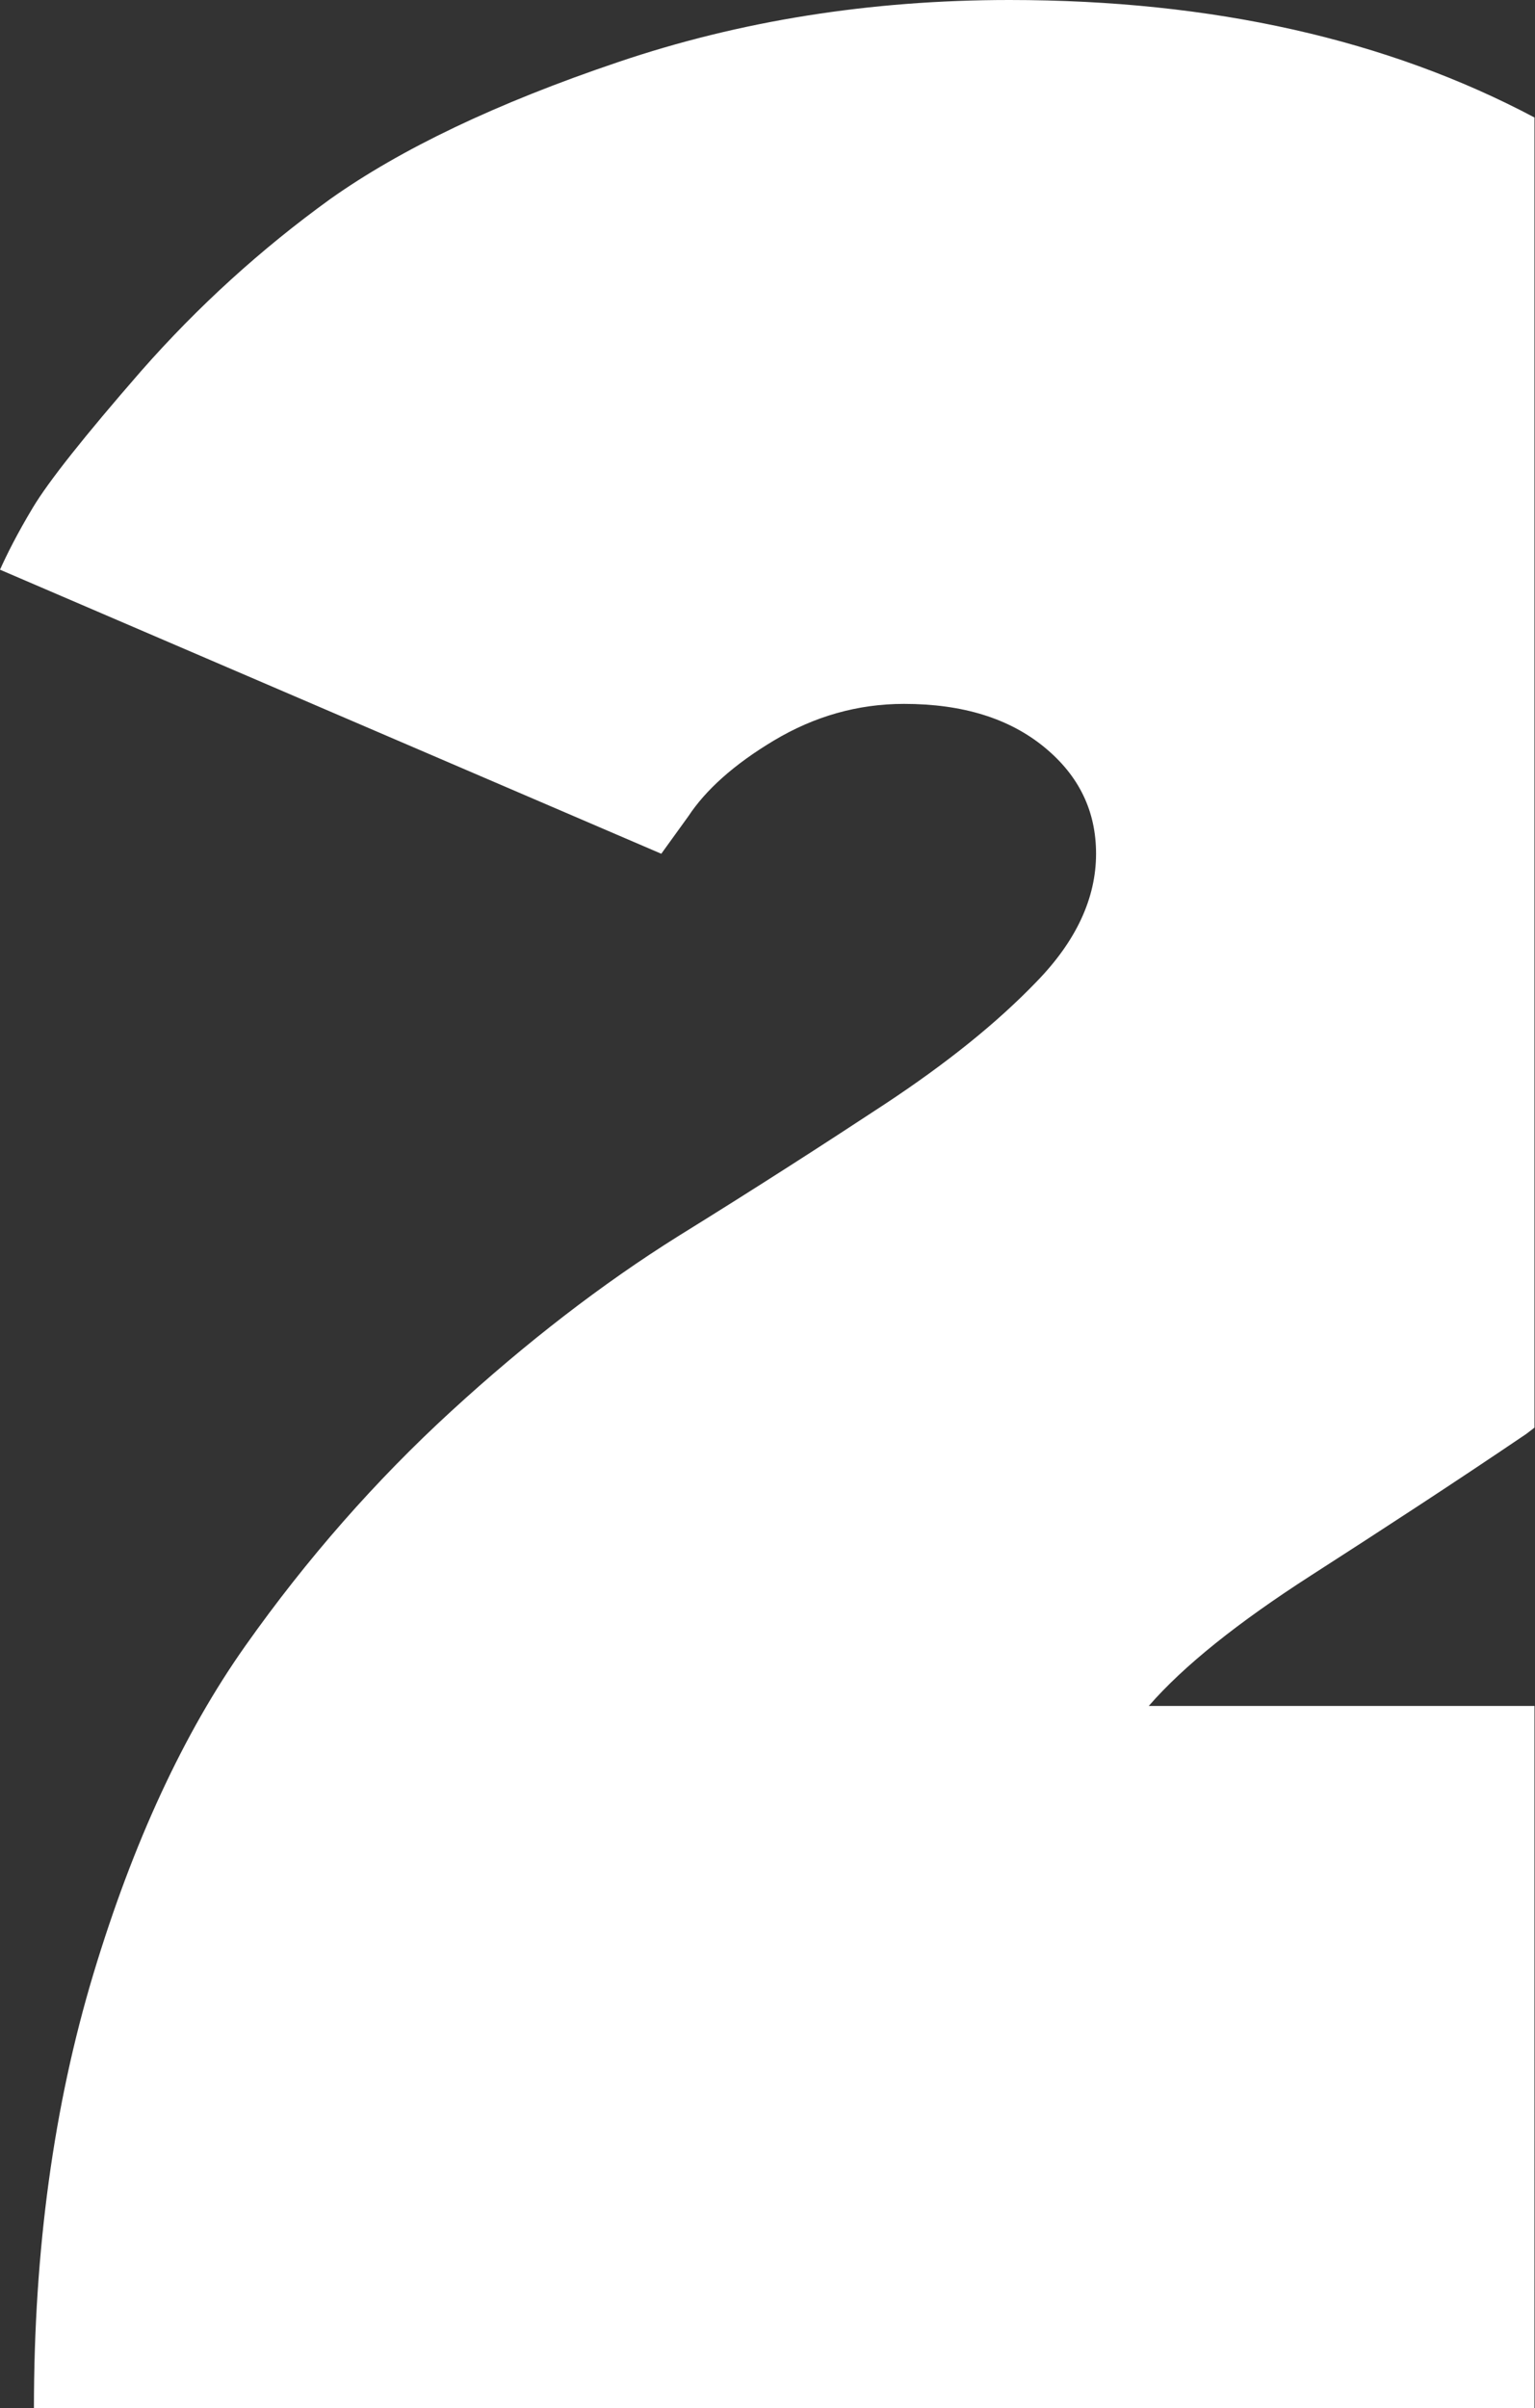
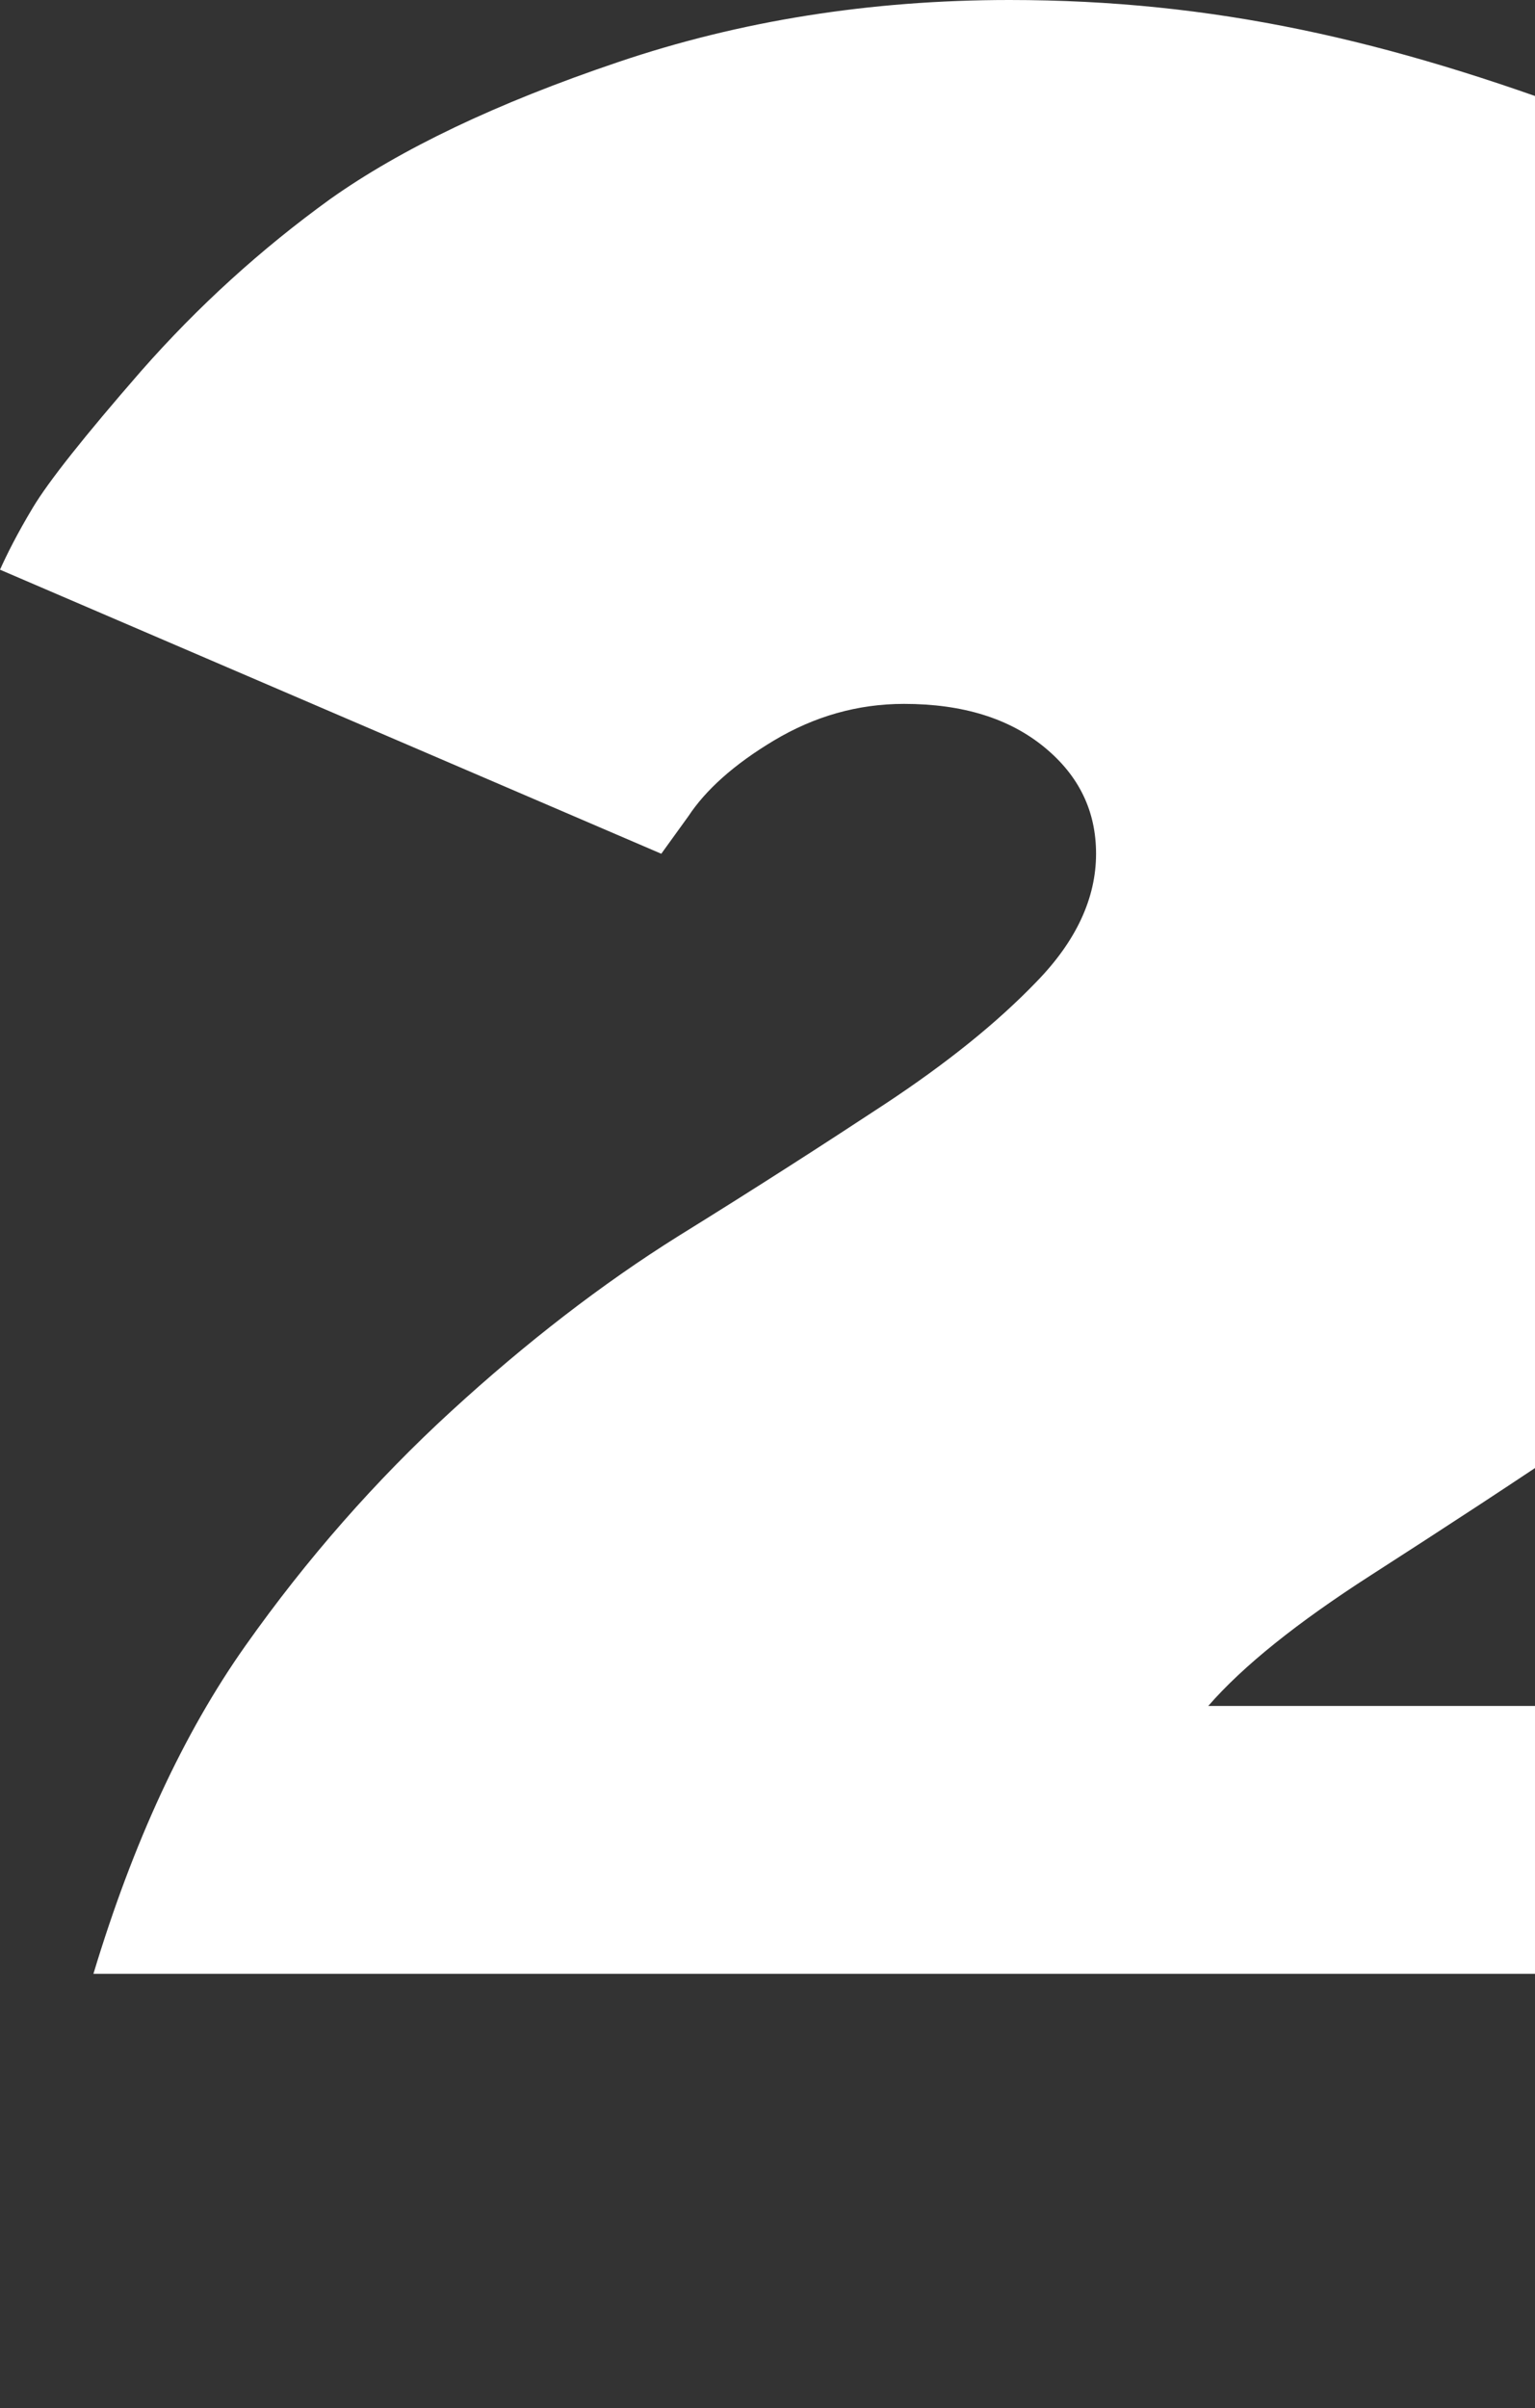
<svg xmlns="http://www.w3.org/2000/svg" xml:space="preserve" style="enable-background:new 0 0 29.41 46.12;" viewBox="0 0 29.41 46.12" y="0px" x="0px" id="Capa_1" version="1.1">
  <rect x="0" y="0" width="29.41" height="46.12" fill="#333333" stroke="none" />
  <style type="text/css">
	.st0{fill:#FFFFFF;}
</style>
-   <path d="M16.96,21.14c-1.17,0.77-2.49,1.62-3.96,2.53c-1.47,0.92-2.92,2.04-4.36,3.36c-1.44,1.32-2.76,2.82-3.94,4.49  c-1.18,1.67-2.15,3.76-2.91,6.28c-0.76,2.52-1.14,5.29-1.14,8.32h28.75V32.67h-7.39c0.67-0.77,1.71-1.6,3.11-2.5  s2.75-1.78,4.05-2.66c0.08-0.05,0.15-0.11,0.23-0.17V2.25C26.59,0.76,23.24,0,19.34,0c-2.67,0-5.17,0.4-7.5,1.19  C9.5,1.98,7.67,2.86,6.33,3.81C5,4.77,3.79,5.87,2.7,7.11C1.62,8.35,0.93,9.22,0.63,9.72s-0.5,0.9-0.63,1.19l12.67,5.44l0.52-0.72  c0.33-0.5,0.87-0.99,1.64-1.45s1.6-0.7,2.49-0.7c1.13,0,2.02,0.28,2.69,0.83S21,15.54,21,16.35c0,0.85-0.38,1.67-1.14,2.45  C19.1,19.59,18.14,20.36,16.96,21.14z" class="st0" />
+   <path d="M16.96,21.14c-1.17,0.77-2.49,1.62-3.96,2.53c-1.47,0.92-2.92,2.04-4.36,3.36c-1.44,1.32-2.76,2.82-3.94,4.49  c-1.18,1.67-2.15,3.76-2.91,6.28h28.75V32.67h-7.39c0.67-0.77,1.71-1.6,3.11-2.5  s2.75-1.78,4.05-2.66c0.08-0.05,0.15-0.11,0.23-0.17V2.25C26.59,0.76,23.24,0,19.34,0c-2.67,0-5.17,0.4-7.5,1.19  C9.5,1.98,7.67,2.86,6.33,3.81C5,4.77,3.79,5.87,2.7,7.11C1.62,8.35,0.93,9.22,0.63,9.72s-0.5,0.9-0.63,1.19l12.67,5.44l0.52-0.72  c0.33-0.5,0.87-0.99,1.64-1.45s1.6-0.7,2.49-0.7c1.13,0,2.02,0.28,2.69,0.83S21,15.54,21,16.35c0,0.85-0.38,1.67-1.14,2.45  C19.1,19.59,18.14,20.36,16.96,21.14z" class="st0" />
</svg>